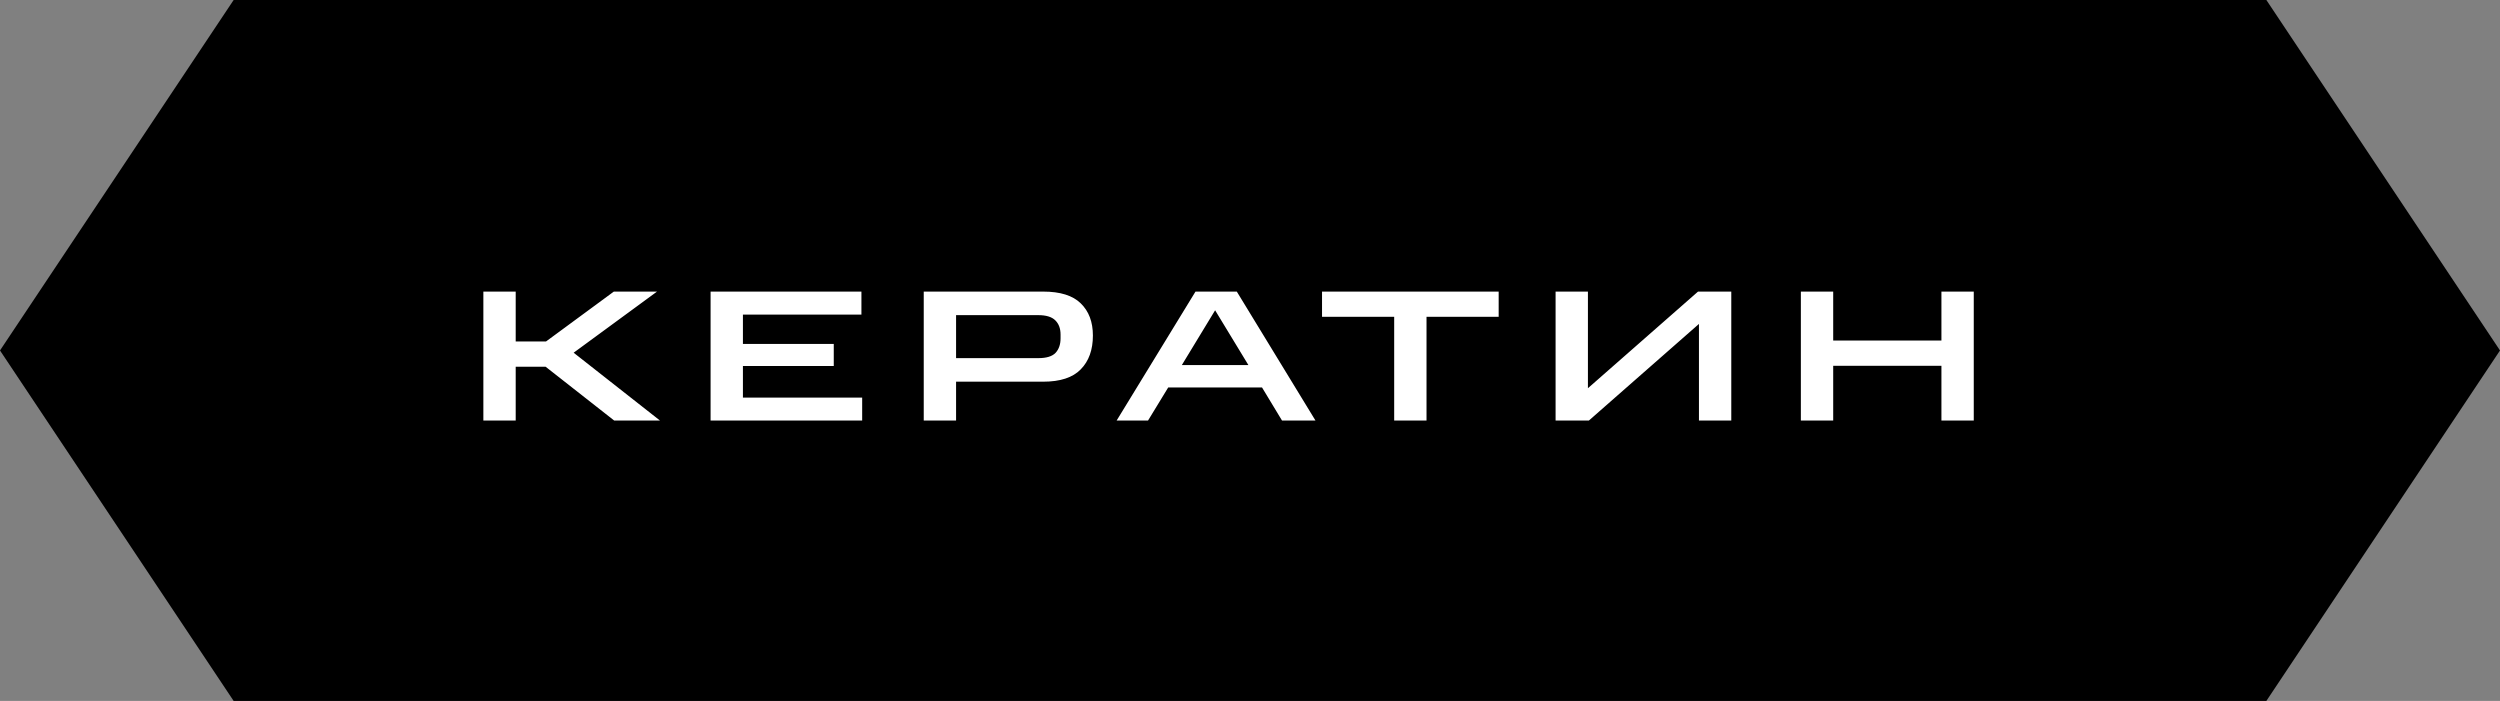
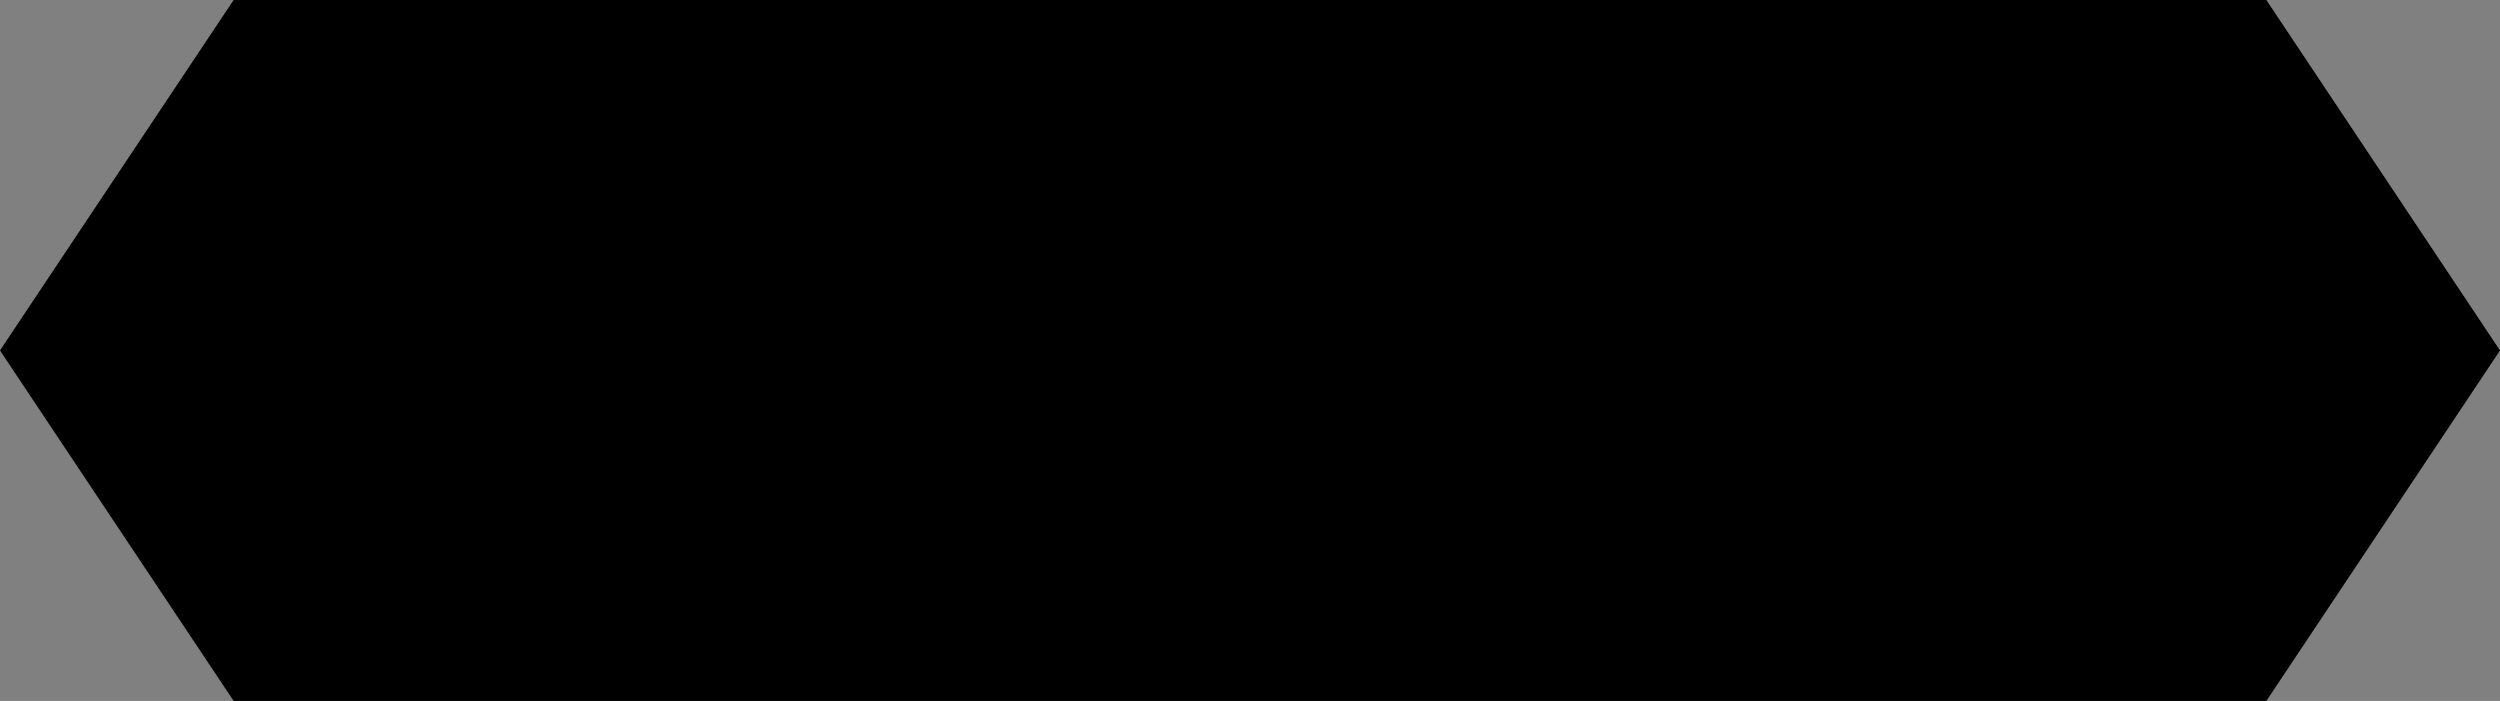
<svg xmlns="http://www.w3.org/2000/svg" width="107" height="30" viewBox="0 0 107 30" fill="none">
  <rect x="0" y="0" width="107" height="30" fill="#808080" stroke="none" />
  <path d="M10 0H97L107 15L97 30H10L0 15L10 0Z" fill="black" />
-   <path d="M20.688 12.48H22.072V14.616H23.368L26.272 12.48H28.12L24.552 15.096L28.248 18H26.288L23.352 15.696H22.072V18H20.688V12.48ZM30.413 12.48H36.869V13.464H31.797V14.72H35.685V15.664H31.797V17.016H36.901V18H30.413V12.48ZM39.536 12.48H44.648C45.379 12.48 45.915 12.648 46.256 12.984C46.603 13.32 46.776 13.779 46.776 14.36C46.776 14.973 46.603 15.456 46.256 15.808C45.915 16.16 45.379 16.336 44.648 16.336H40.92V18H39.536V12.48ZM45.392 14.48V14.32C45.392 14.064 45.318 13.861 45.168 13.712C45.019 13.563 44.776 13.488 44.44 13.488H40.92V15.328H44.44C44.787 15.328 45.032 15.253 45.176 15.104C45.32 14.949 45.392 14.741 45.392 14.48ZM51.167 12.48H52.935L56.303 18H54.871L54.015 16.584H49.999L49.135 18H47.791L51.167 12.48ZM50.583 15.624H53.431L52.007 13.28L50.583 15.624ZM59.671 13.56H56.583V12.48H64.143V13.56H61.055V18H59.671V13.56ZM72.715 13.864L68.003 18H66.579V12.48H67.963V16.616L72.675 12.48H74.099V18H72.715V13.864ZM77.077 12.48H78.461V14.576H83.093V12.48H84.477V18H83.093V15.656H78.461V18H77.077V12.48Z" fill="white" />
</svg>